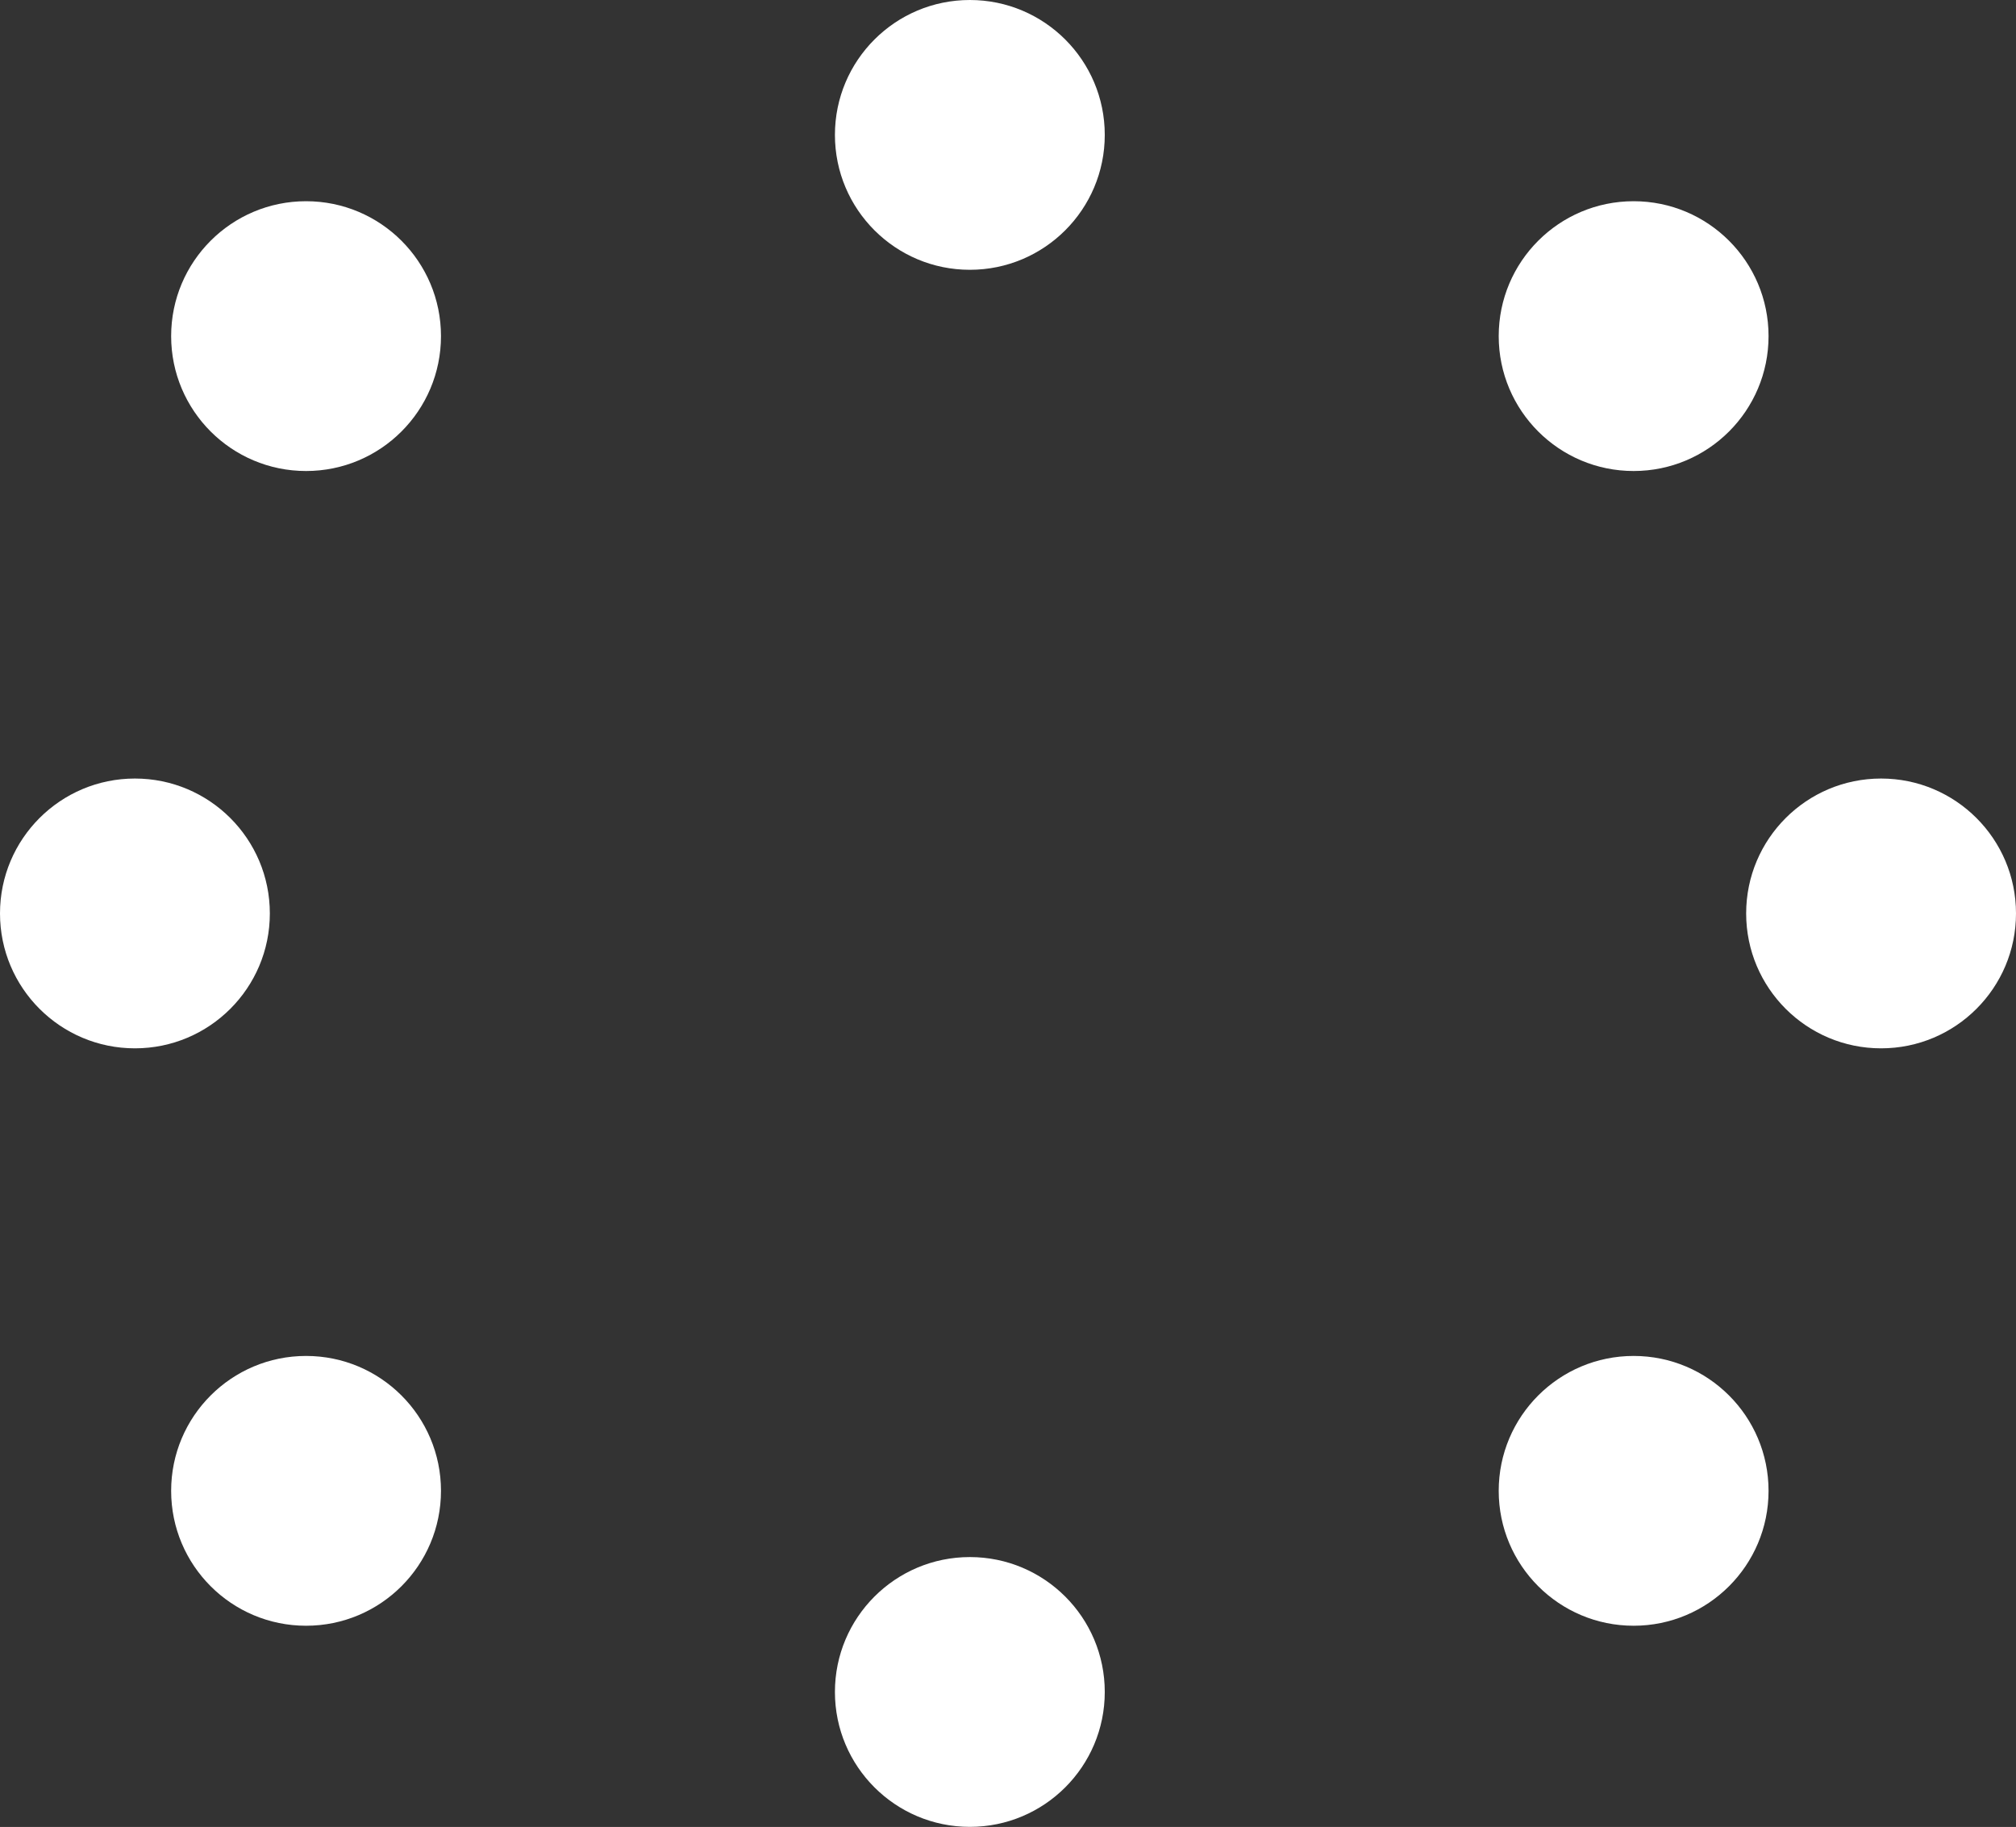
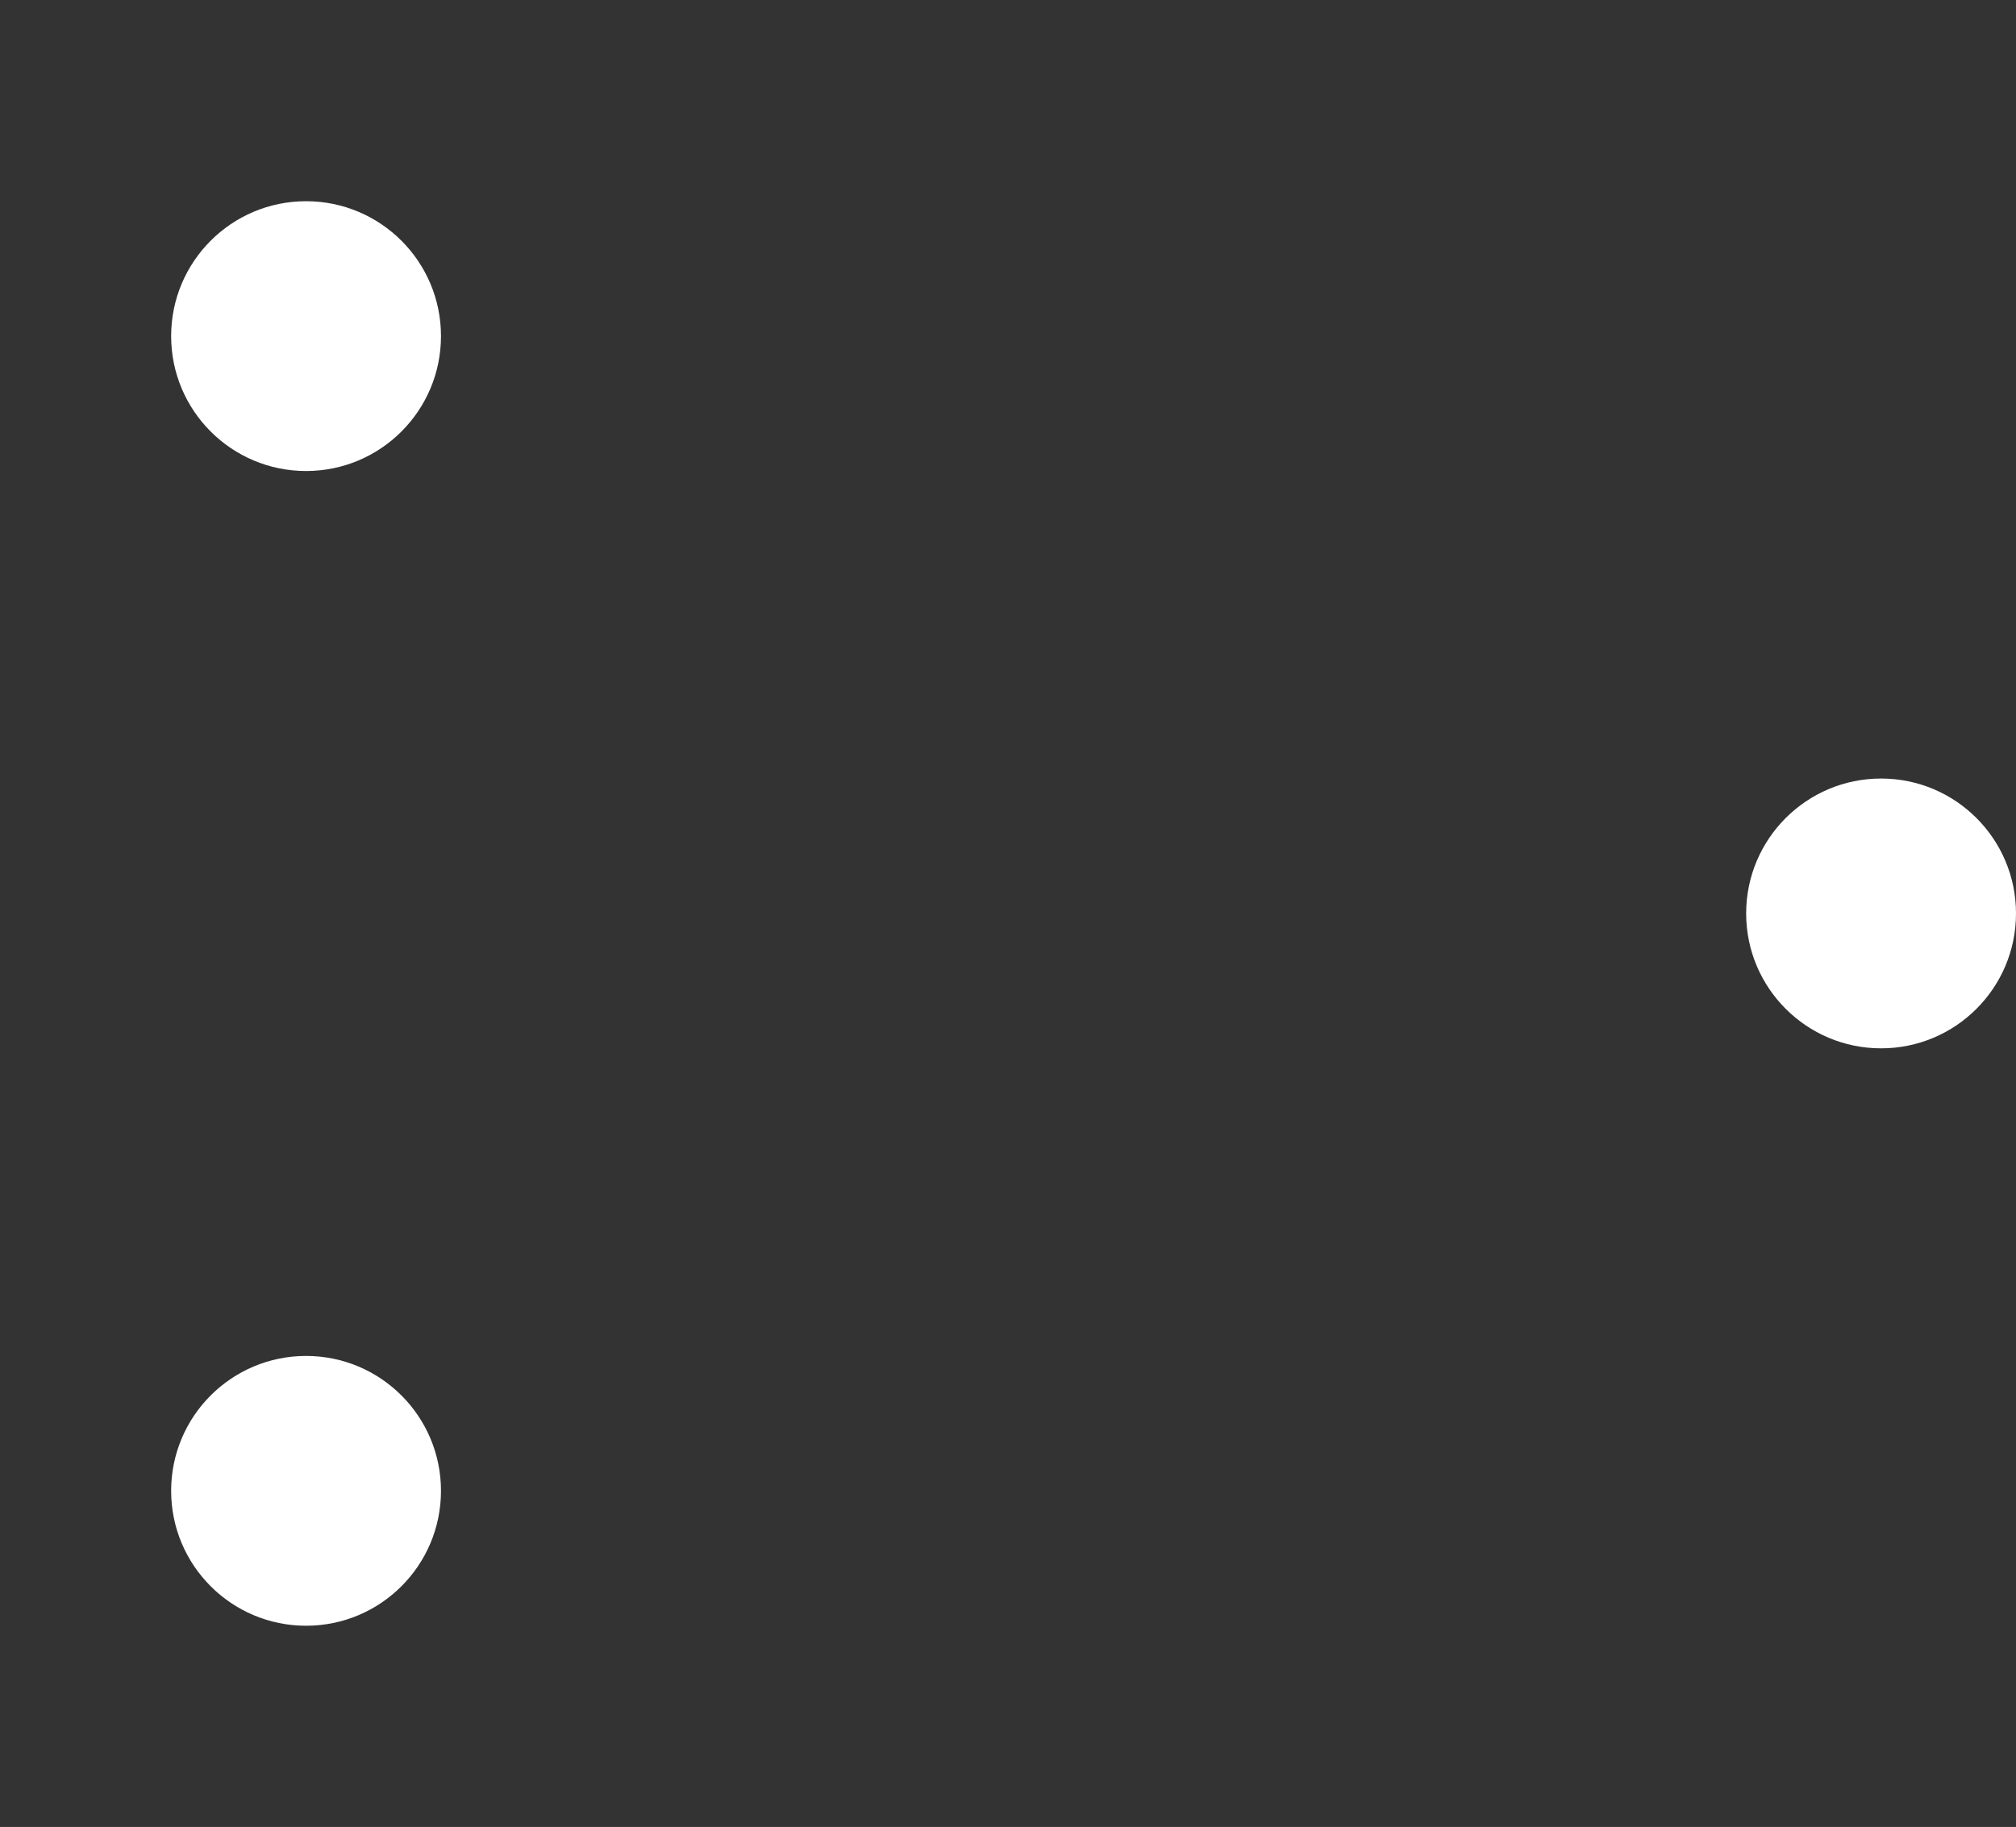
<svg xmlns="http://www.w3.org/2000/svg" version="1.2" baseProfile="tiny" id="Layer_1" x="0px" y="0px" viewBox="0 0 214.27 194.21" overflow="visible" xml:space="preserve">
  <rect x="0" y="0" width="214.27" height="194.21" fill="#333333" stroke="none" />
  <g>
    <circle fill="#FFFFFF" cx="32.53" cy="35.73" r="14.34" />
-     <circle fill="#FFFFFF" cx="103.08" cy="14.34" r="14.34" />
-     <circle fill="#FFFFFF" cx="173.63" cy="35.73" r="14.34" />
-     <circle fill="#FFFFFF" cx="173.63" cy="158.48" r="14.34" />
-     <circle fill="#FFFFFF" cx="103.08" cy="179.86" r="14.34" />
    <circle fill="#FFFFFF" cx="32.53" cy="158.48" r="14.34" />
    <circle fill="#FFFFFF" cx="199.93" cy="97.1" r="14.34" />
-     <circle fill="#FFFFFF" cx="14.34" cy="97.1" r="14.34" />
  </g>
</svg>